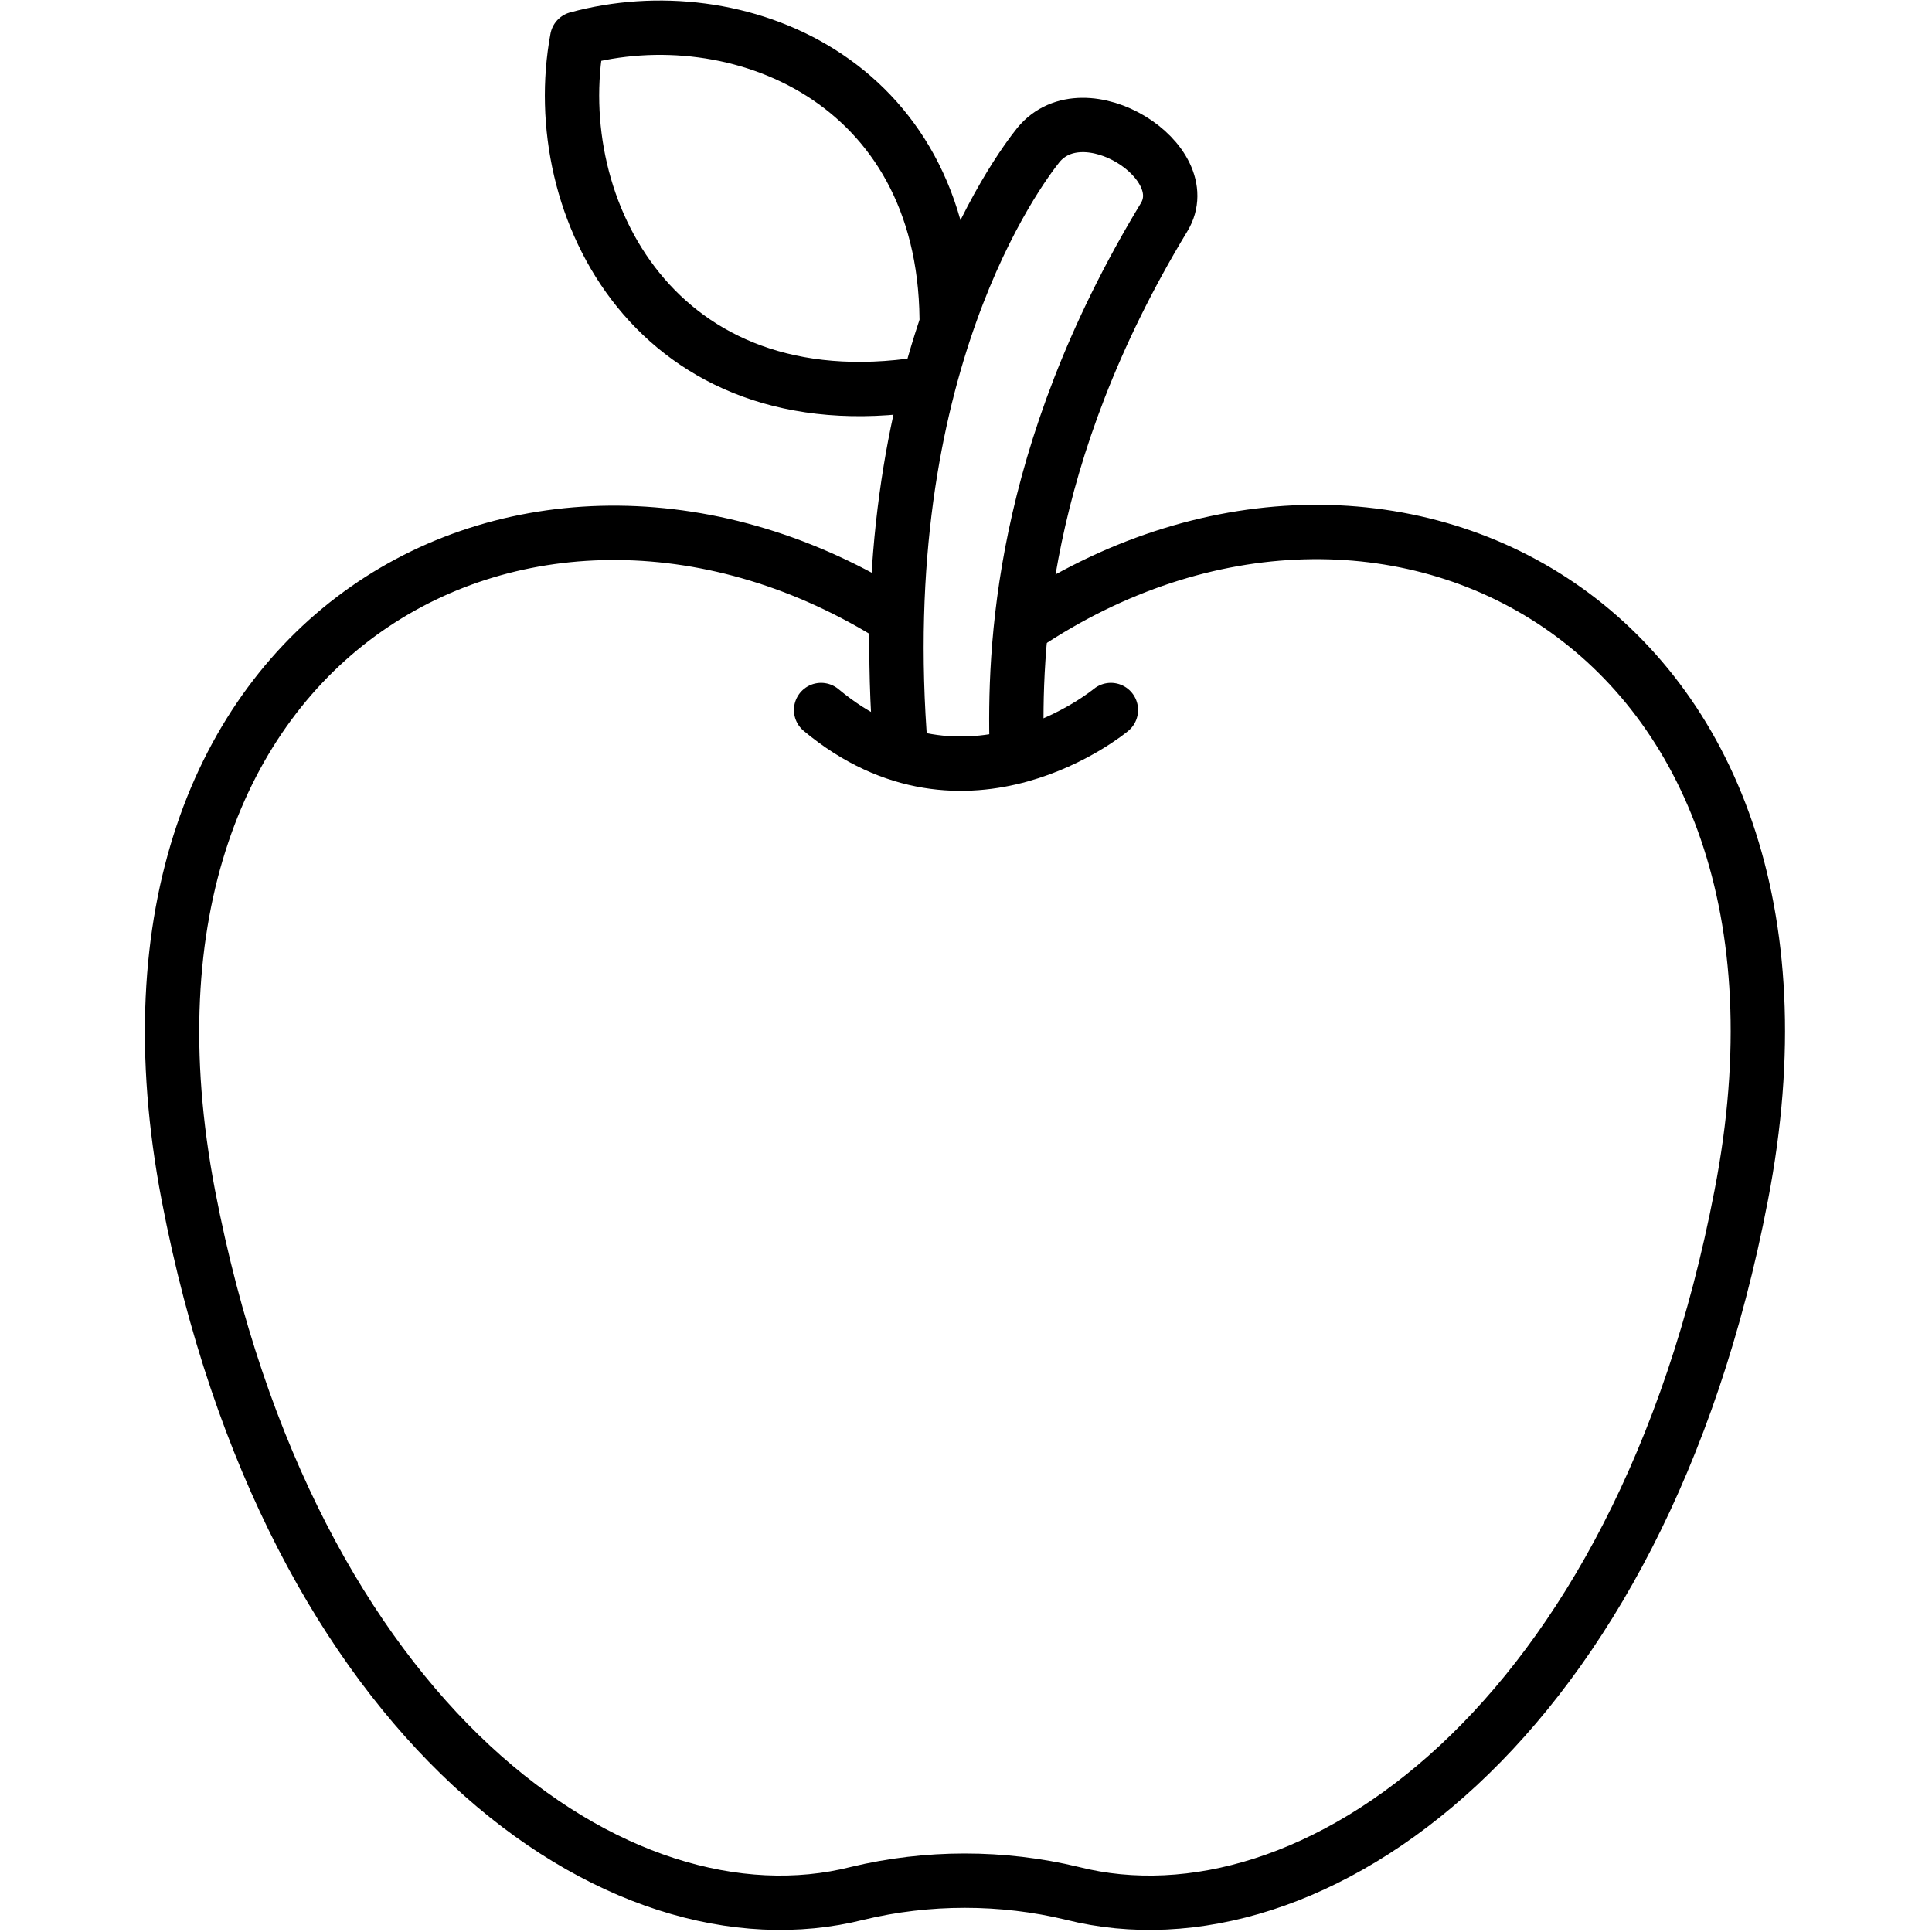
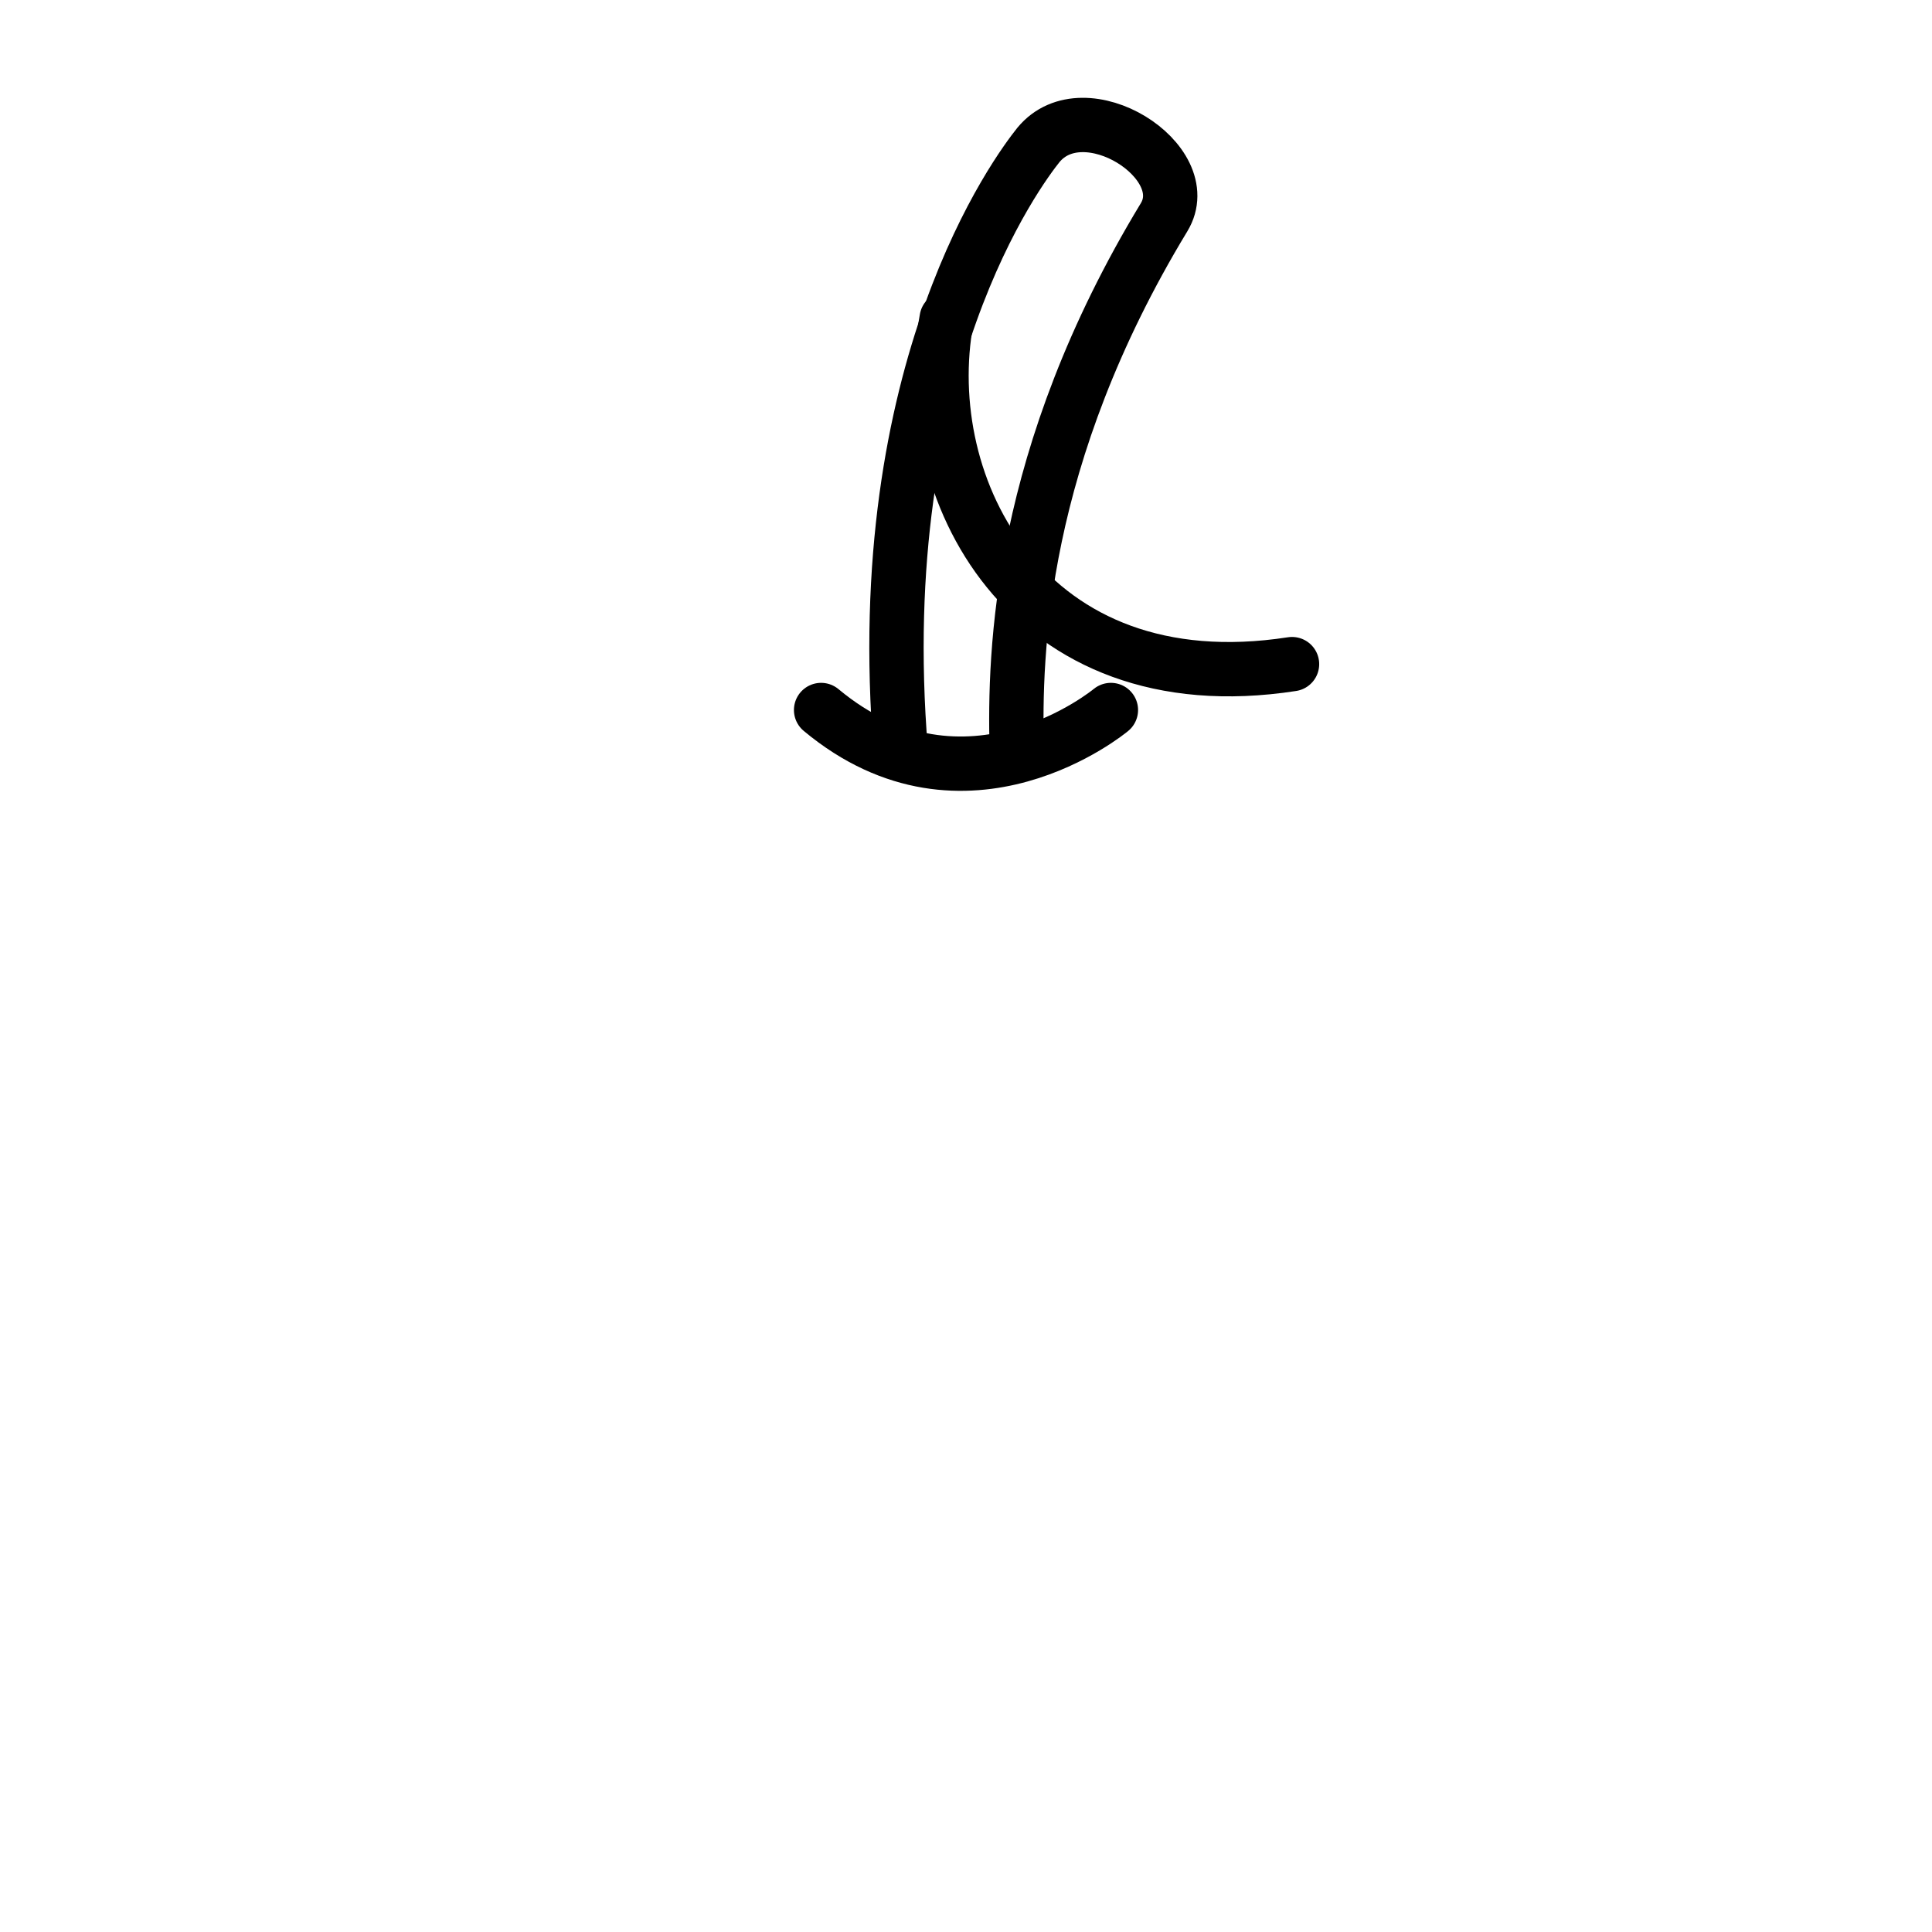
<svg xmlns="http://www.w3.org/2000/svg" version="1.1" id="Слой_1" x="0px" y="0px" viewBox="0 0 80 80" style="enable-background:new 0 0 80 80;" xml:space="preserve">
  <style type="text/css">
	.st0{fill:none;stroke:#000000;stroke-width:2.25;stroke-linecap:round;stroke-linejoin:round;stroke-miterlimit:10;}
</style>
  <g>
    <g>
      <g>
-         <path class="st0" d="M39.2,13.2C39.1,3.3,30.5-0.2,23.9,1.6c-1.3,7,3.3,16,14.3,14.3" />
+         <path class="st0" d="M39.2,13.2c-1.3,7,3.3,16,14.3,14.3" />
        <g>
-           <path class="st0" d="M37.1,25.6C22.2,16.2,3.3,26,7.8,49.5c4.2,21.9,17.8,31.4,27.7,28.9c2.9-0.7,6-0.7,8.9,0      c9.9,2.5,23.5-7,27.7-28.9c4.6-23.7-14.8-33.6-29.7-23.6" />
-         </g>
+           </g>
        <path class="st0" d="M37.3,31.1C36,15.2,42.2,7,43,6c1.9-2.3,6.6,0.7,5.2,3c-6,9.9-6.2,18-6.1,22" />
        <path class="st0" d="M34,29.4c6,5,12,0,12,0" />
      </g>
    </g>
  </g>
</svg>